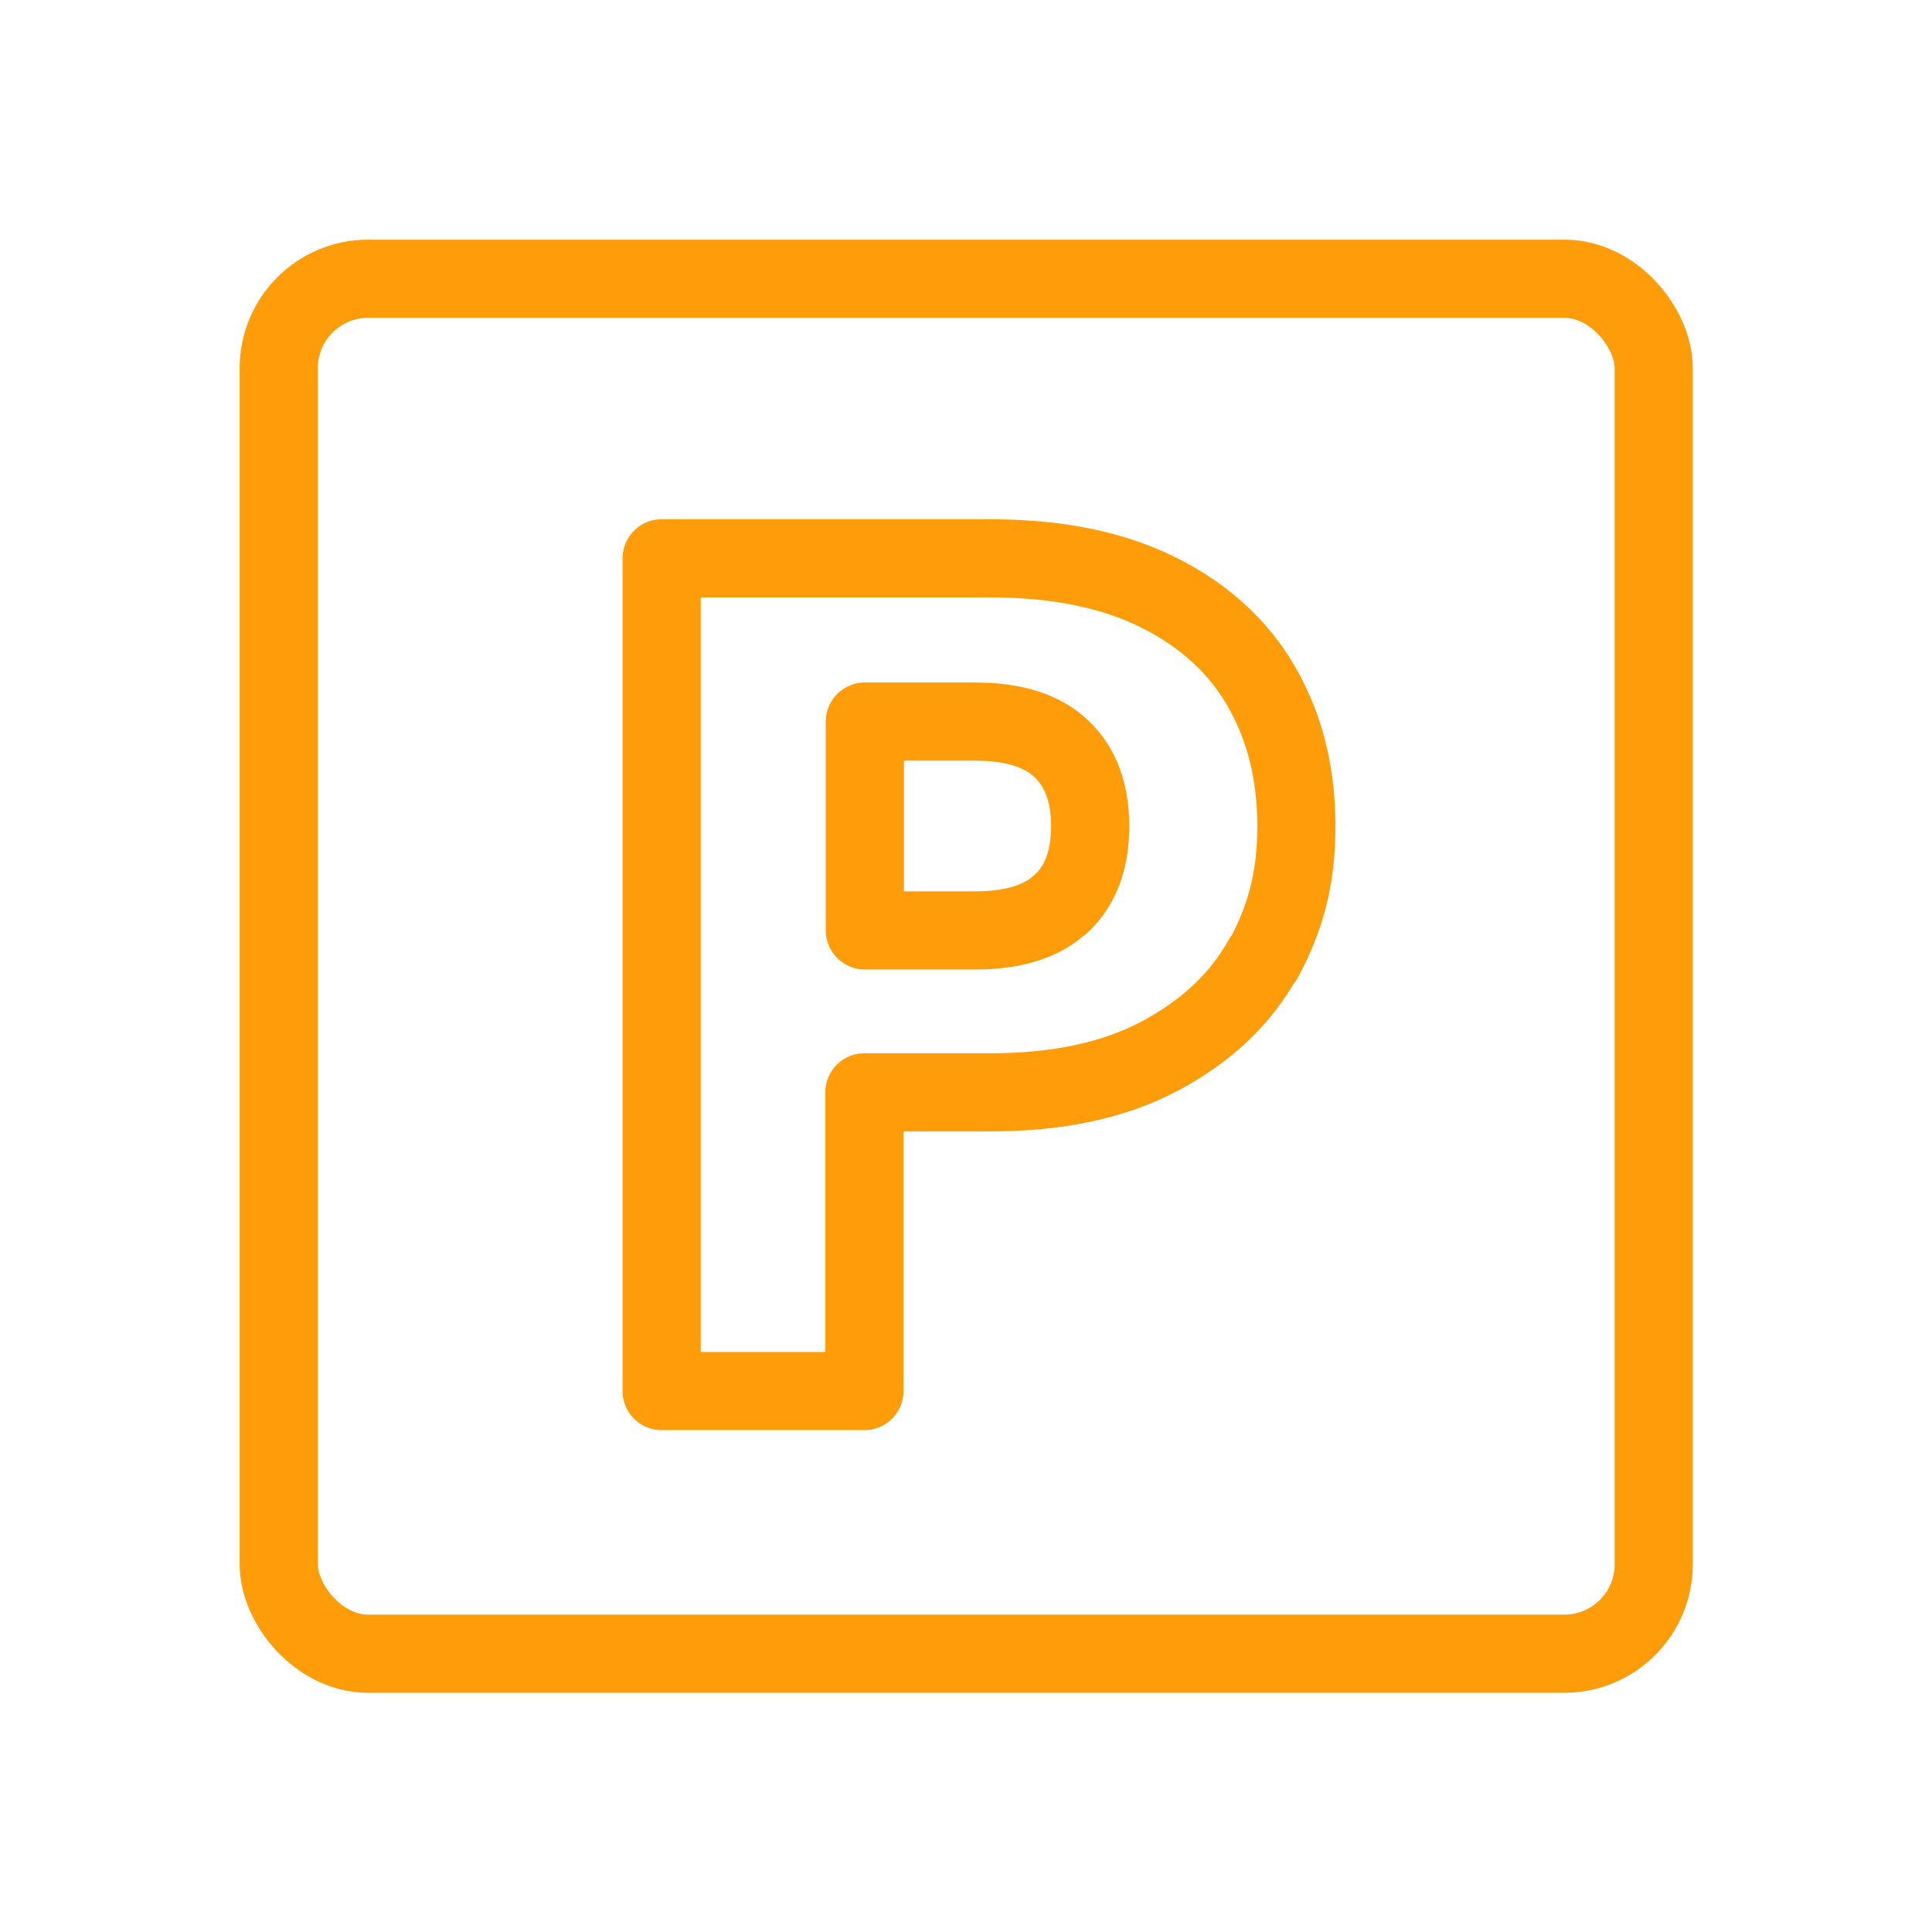
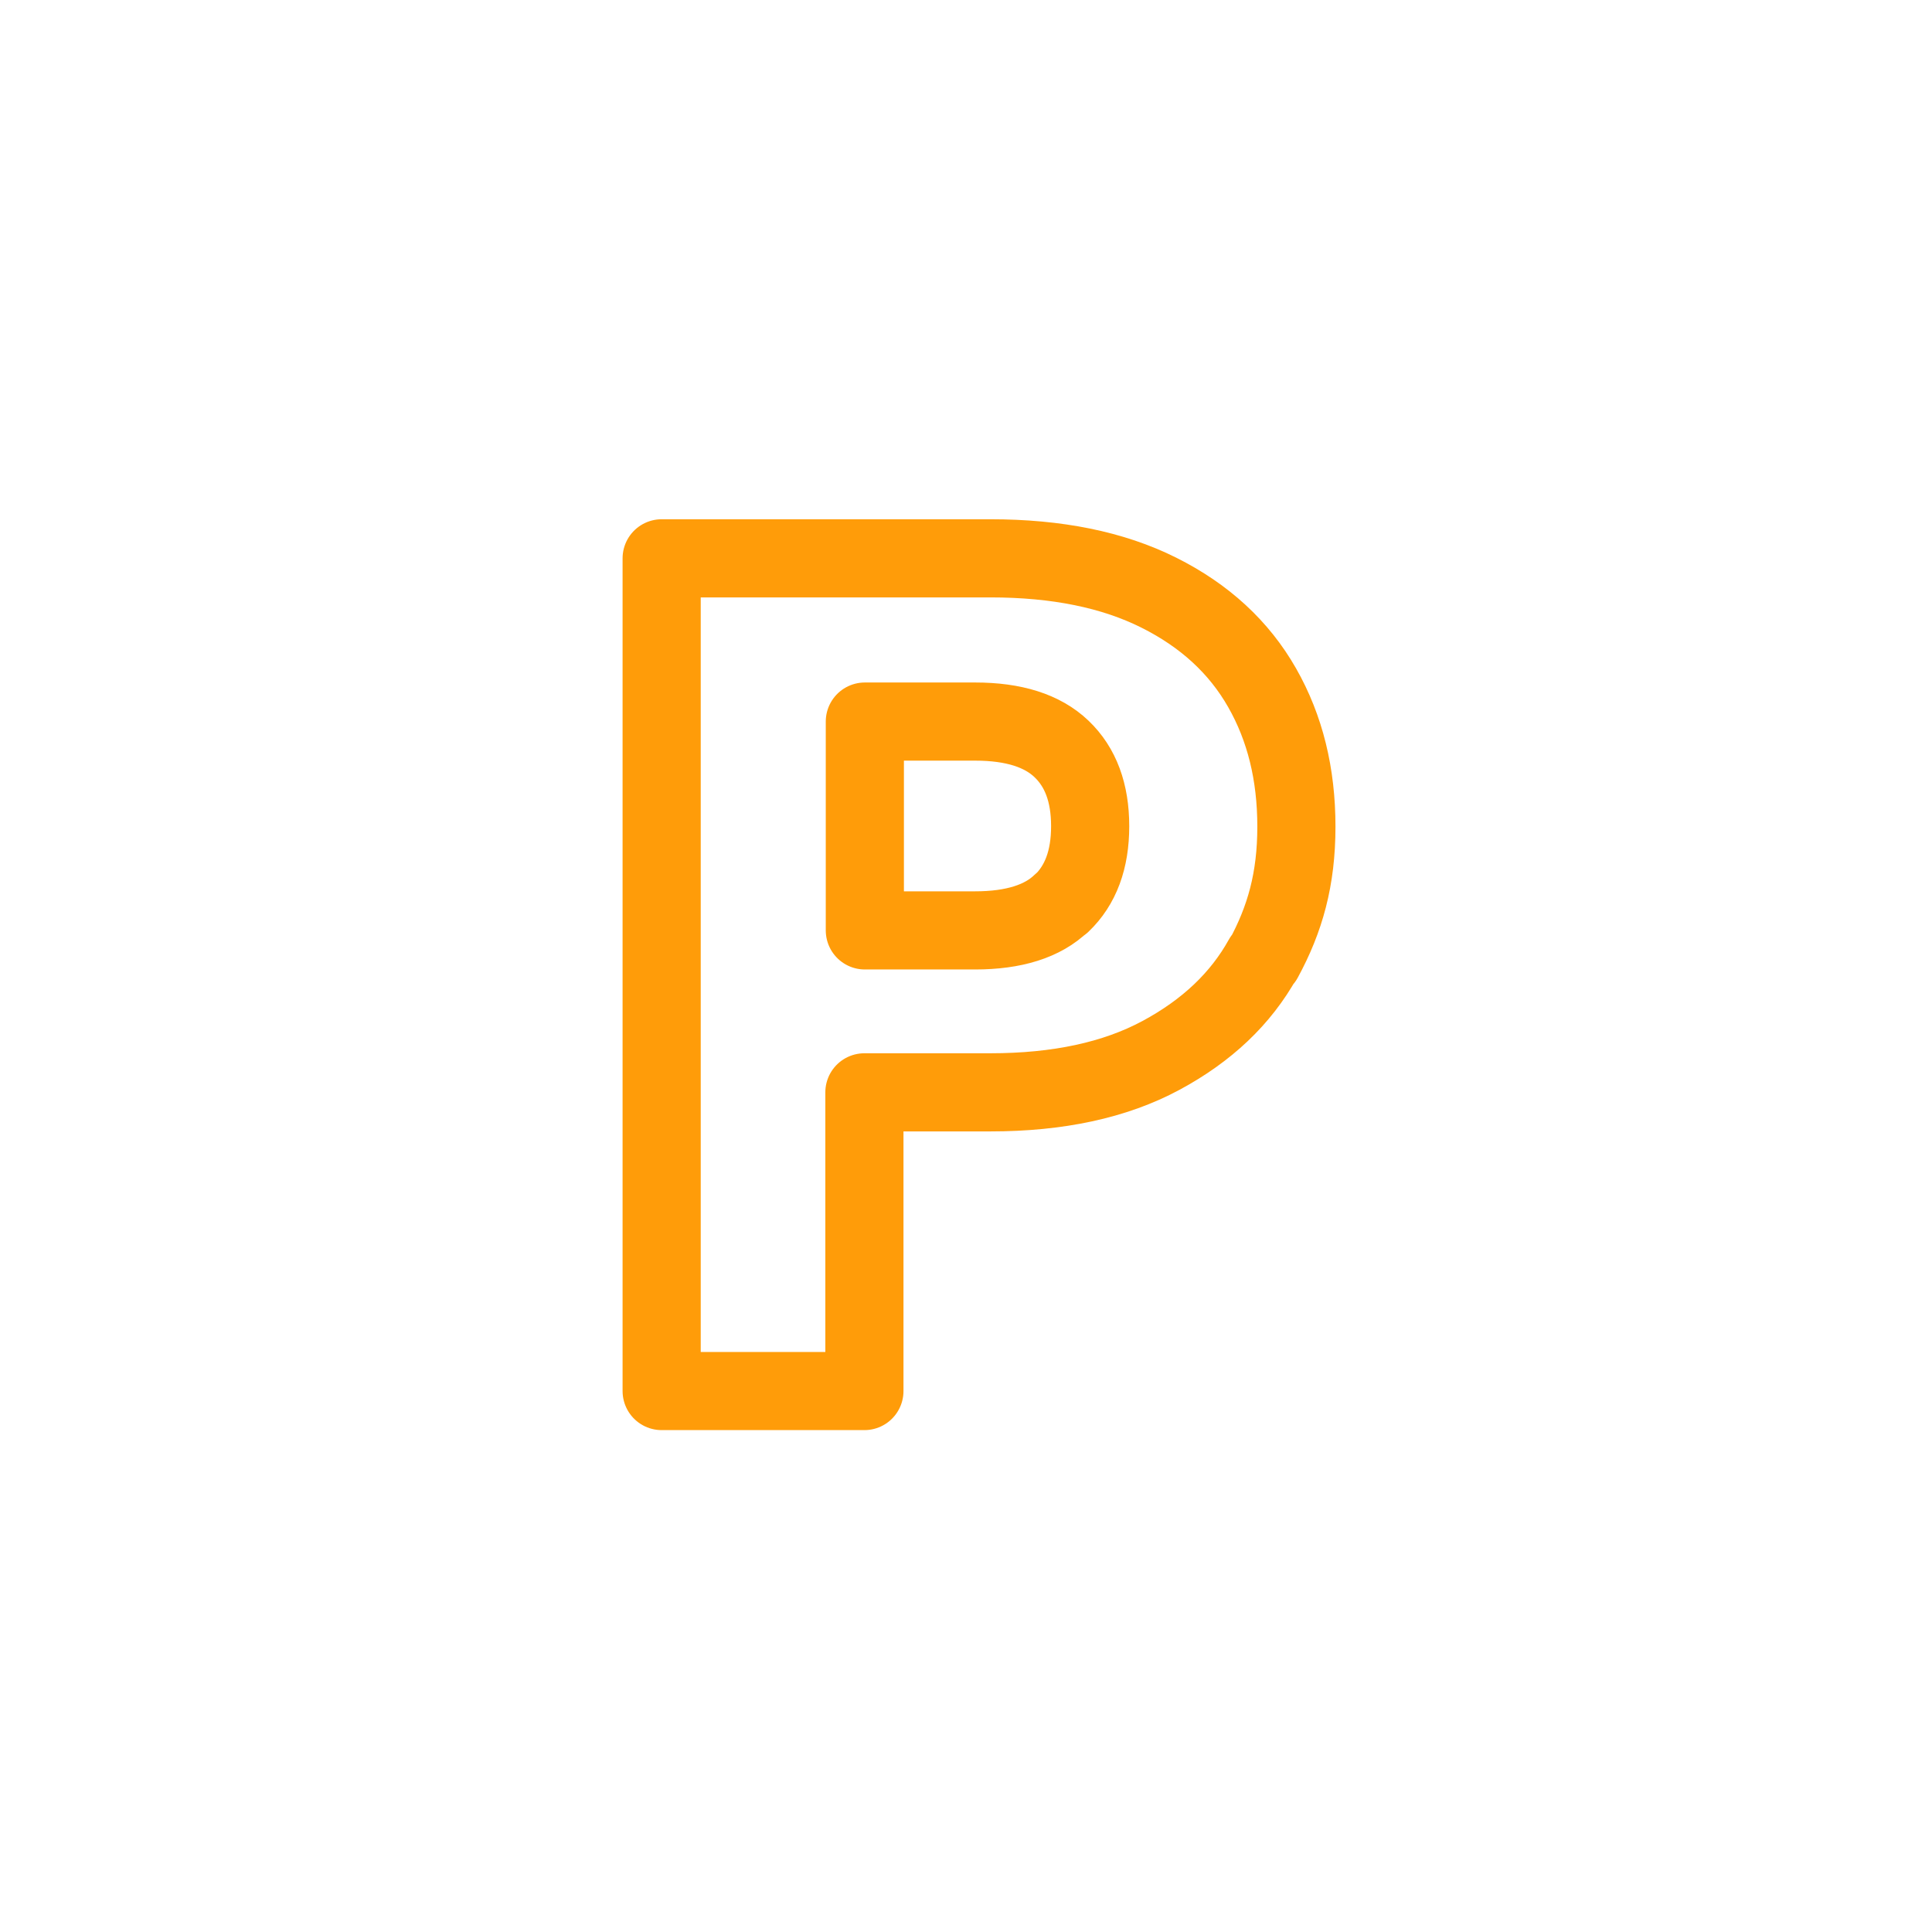
<svg xmlns="http://www.w3.org/2000/svg" id="Layer_1" version="1.1" viewBox="0 0 445 445">
  <defs>
    <style>
      .st0 {
        fill: none;
        stroke: #ff9c09;
        stroke-linecap: round;
        stroke-linejoin: round;
        stroke-width: 18px;
      }
    </style>
  </defs>
-   <rect class="st0" x="64.2" y="64.2" width="316.7" height="316.7" rx="20.6" ry="20.6" />
  <path class="st0" d="M290.9,220.8c-5.1,9.2-12.9,16.6-23.5,22.3s-23.7,8.5-39.3,8.5h-29v68.8h-46.7v-191.8h75.7c15.3,0,28.2,2.6,38.8,7.9,10.6,5.3,18.5,12.6,23.8,21.9,5.3,9.3,7.9,19.9,7.9,32s-2.6,21.3-7.6,30.5ZM244.5,208.1c4.4-4.2,6.6-10.1,6.6-17.8s-2.2-13.6-6.6-17.8c-4.4-4.2-11-6.3-19.9-6.3h-25.4v48.1h25.4c8.9,0,15.6-2.1,19.9-6.3Z" />
</svg>